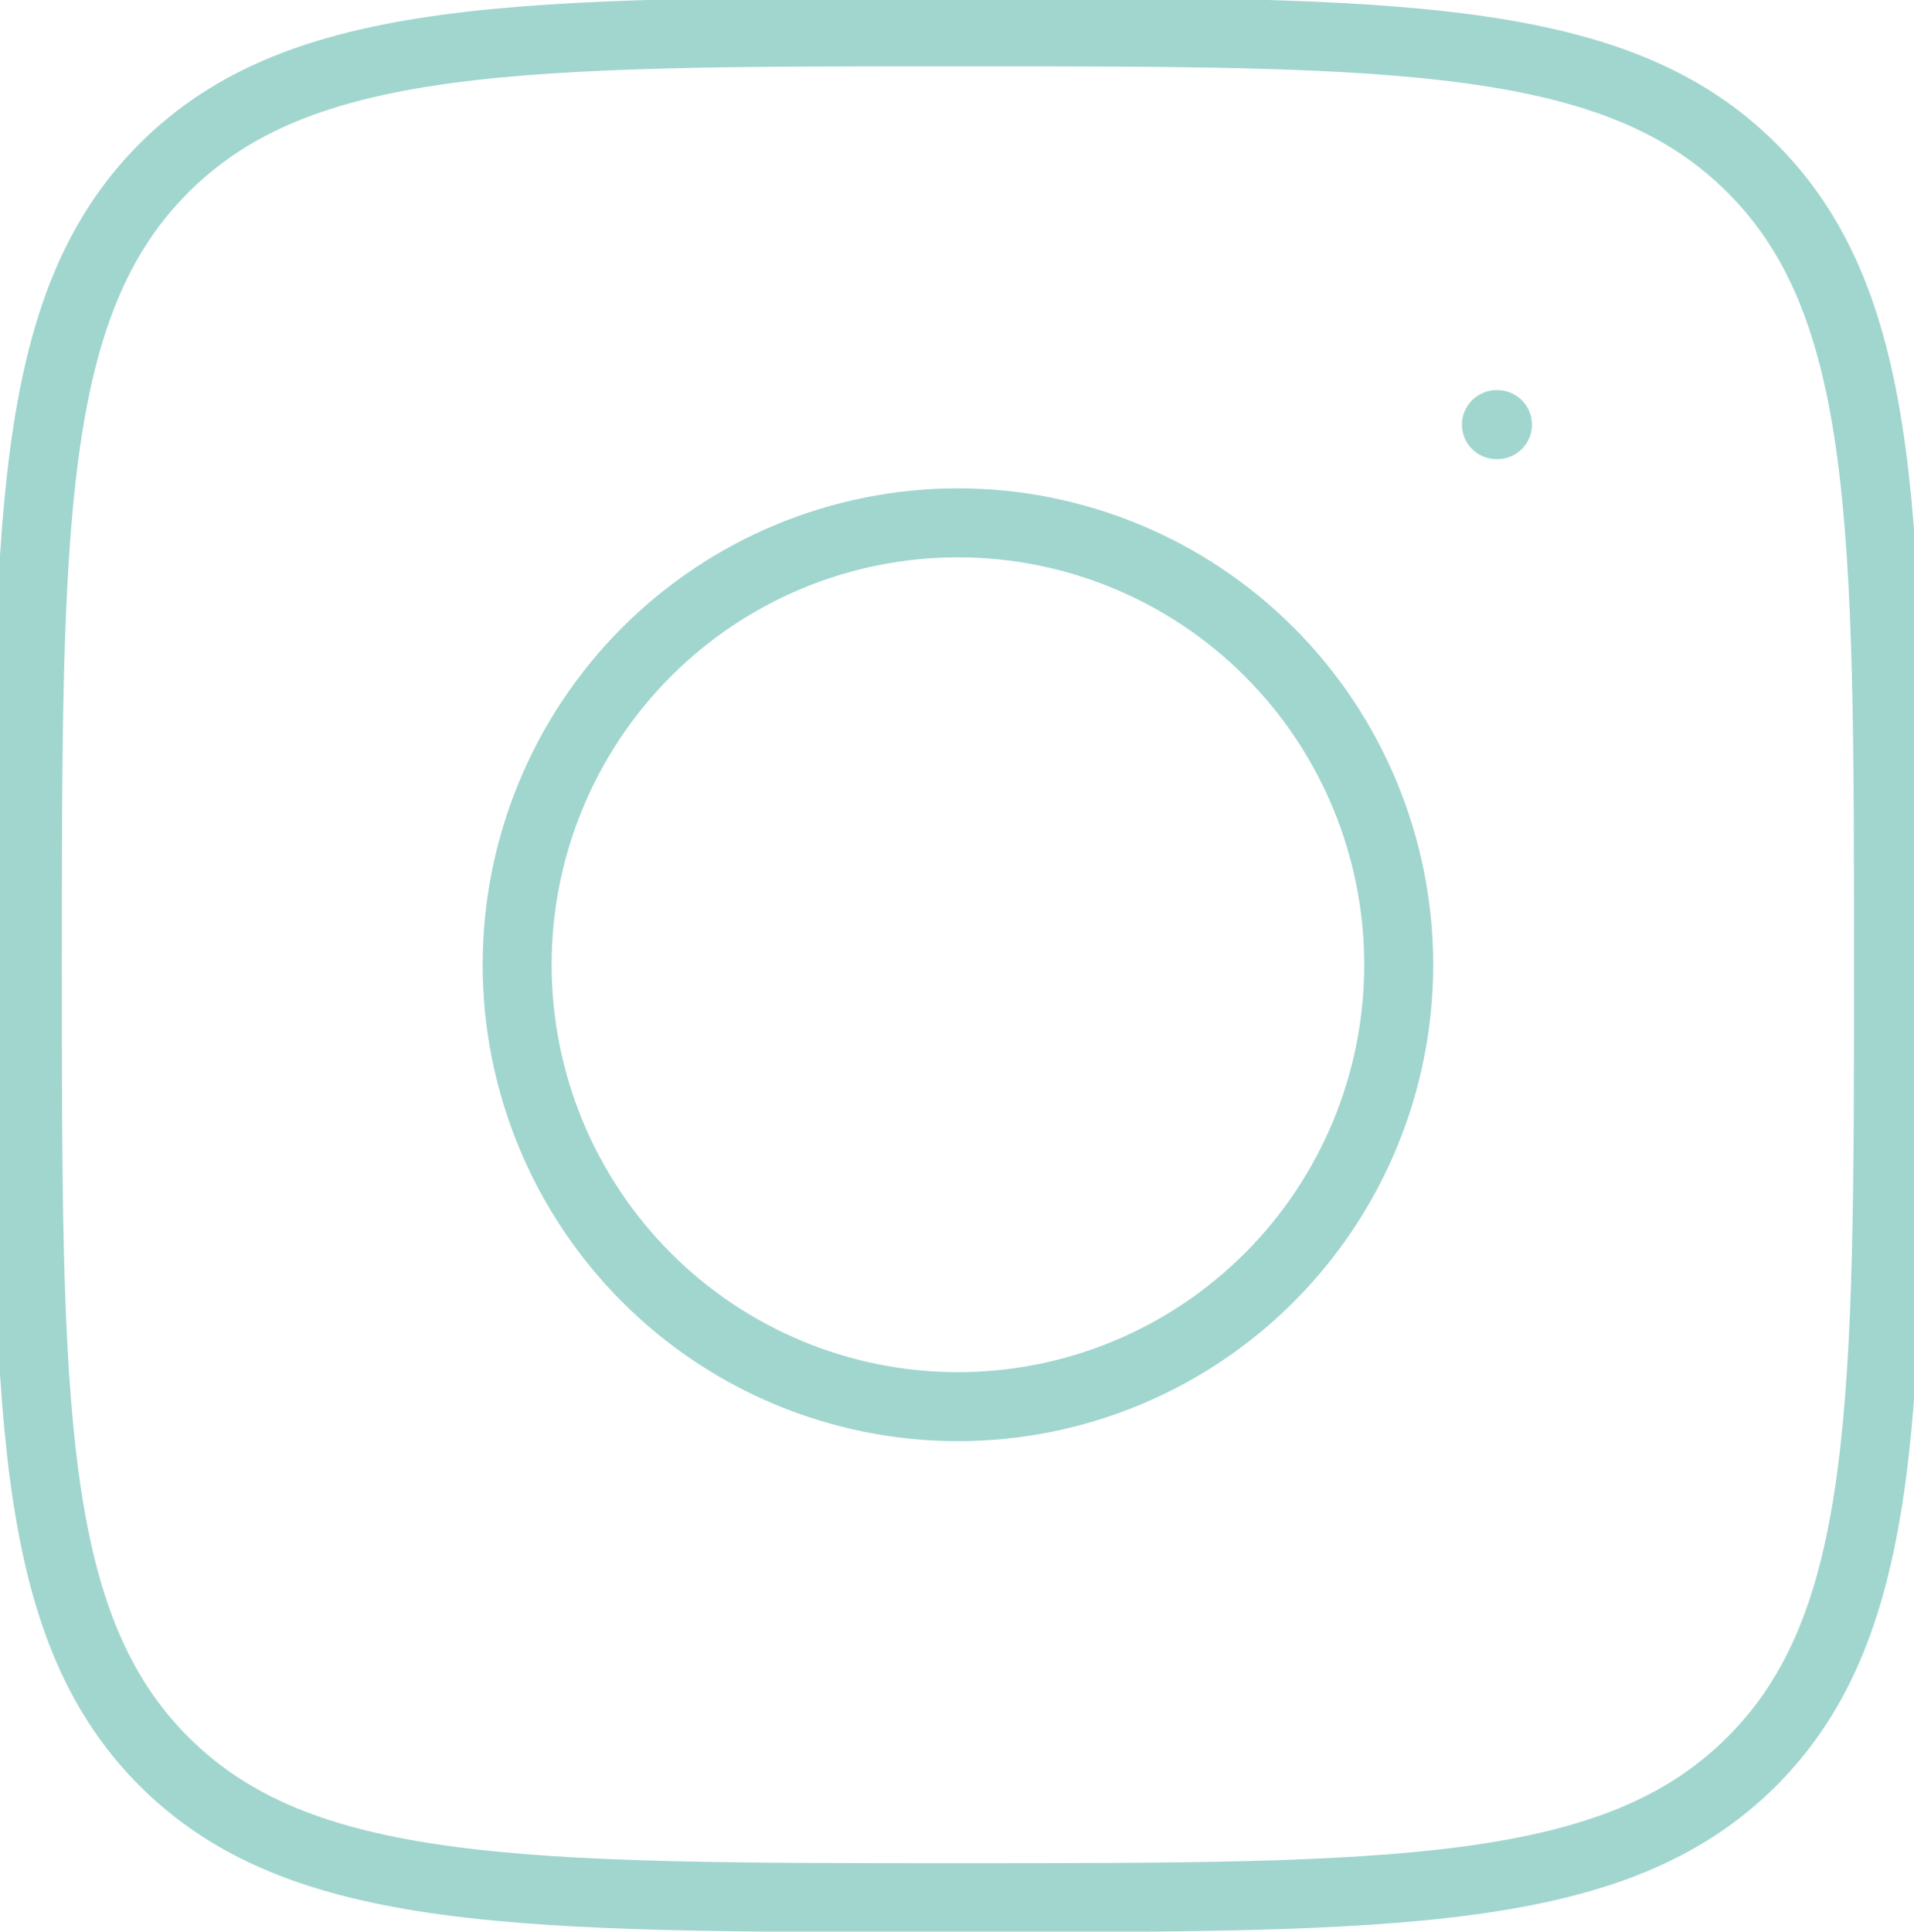
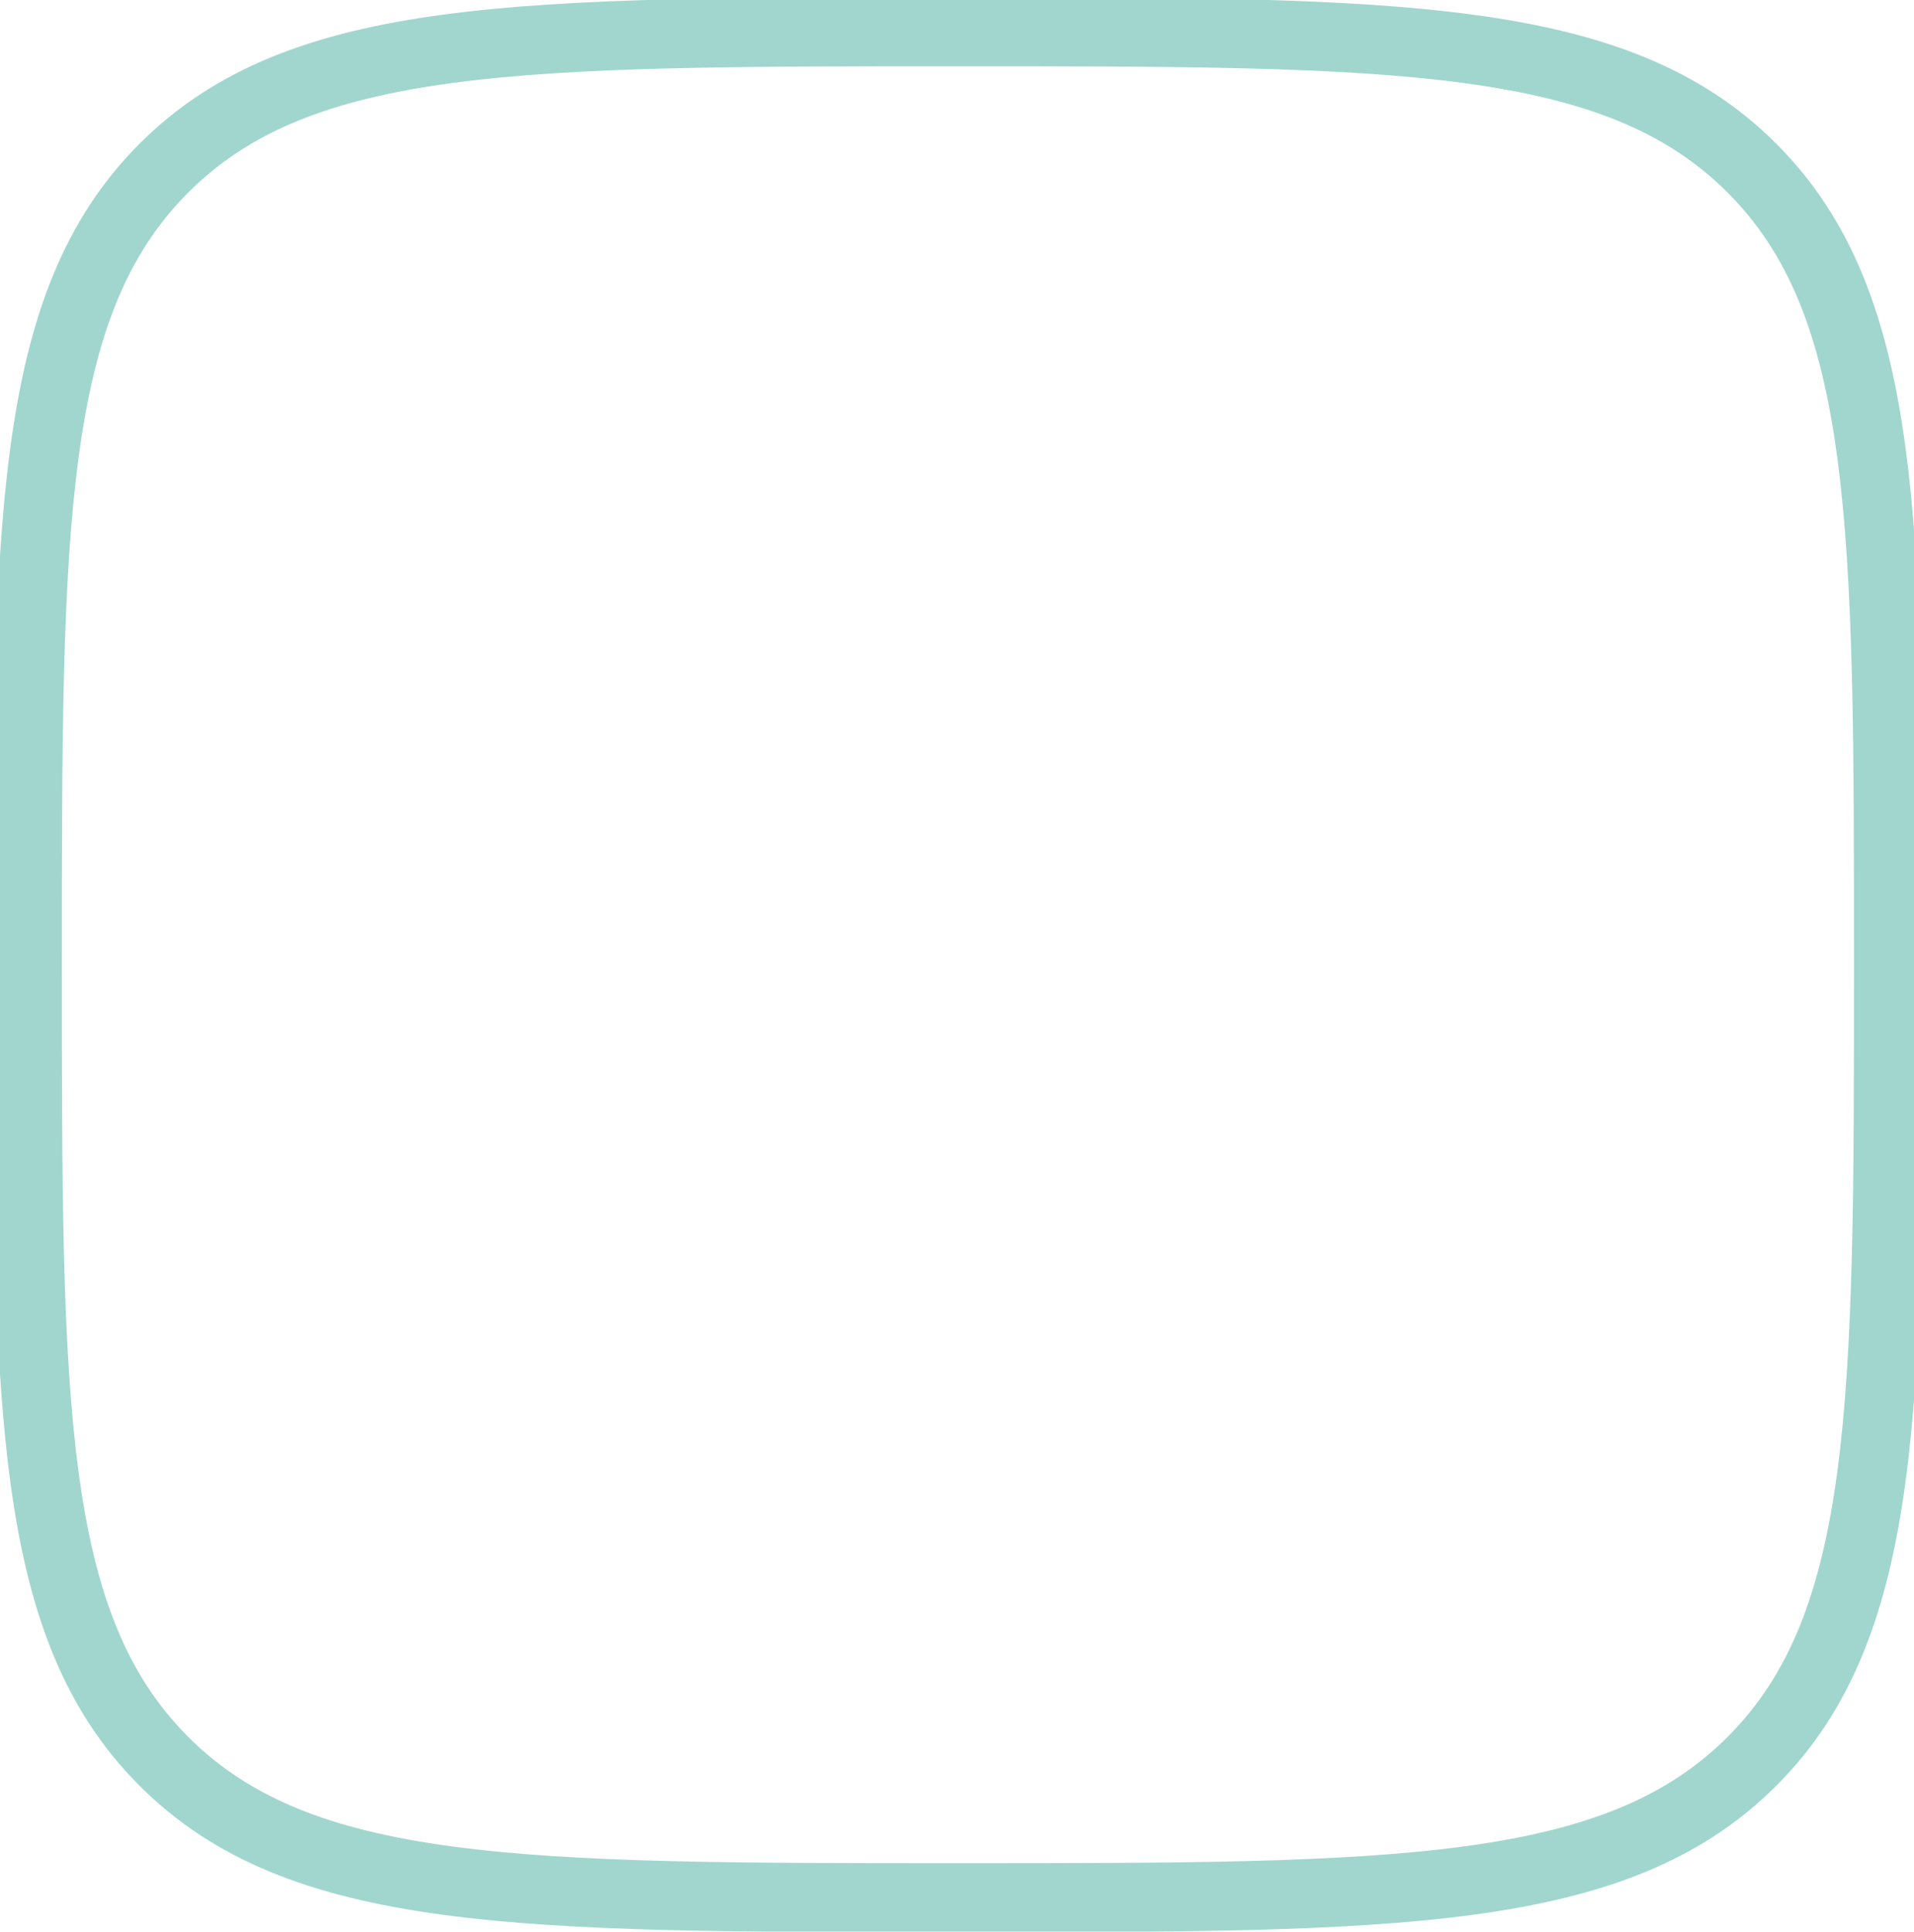
<svg xmlns="http://www.w3.org/2000/svg" width="111" height="112" viewBox="0 0 111 112" fill="none">
  <g clip-path="url(#clip0_31_20410)">
    <path d="M1.588 55.937C1.588 30.439 1.588 17.685 9.489 9.764C17.391 1.844 30.11 1.844 55.553 1.844C80.991 1.844 93.716 1.844 101.617 9.764C109.519 17.685 109.519 30.434 109.519 55.937C109.519 81.435 109.519 94.19 101.617 102.11C93.716 110.031 80.996 110.031 55.553 110.031C30.116 110.031 17.391 110.031 9.489 102.11C1.588 94.19 1.588 81.441 1.588 55.937Z" stroke="#A1D6CF" stroke-width="4" stroke-linecap="round" stroke-linejoin="round" />
-     <path d="M86.842 24.621H86.785M81.116 55.938C81.116 62.734 78.423 69.251 73.628 74.056C68.835 78.862 62.333 81.561 55.553 81.561C48.773 81.561 42.272 78.862 37.478 74.056C32.684 69.251 29.991 62.734 29.991 55.938C29.991 49.143 32.684 42.625 37.478 37.82C42.272 33.015 48.773 30.315 55.553 30.315C62.333 30.315 68.835 33.015 73.628 37.82C78.423 42.625 81.116 49.143 81.116 55.938Z" stroke="#A1D6CF" stroke-width="4" stroke-linecap="round" stroke-linejoin="round" />
  </g>
  <defs>
    <clipPath id="clip0_31_20410">
      <rect width="111" height="112" fill="white" />
    </clipPath>
  </defs>
</svg>